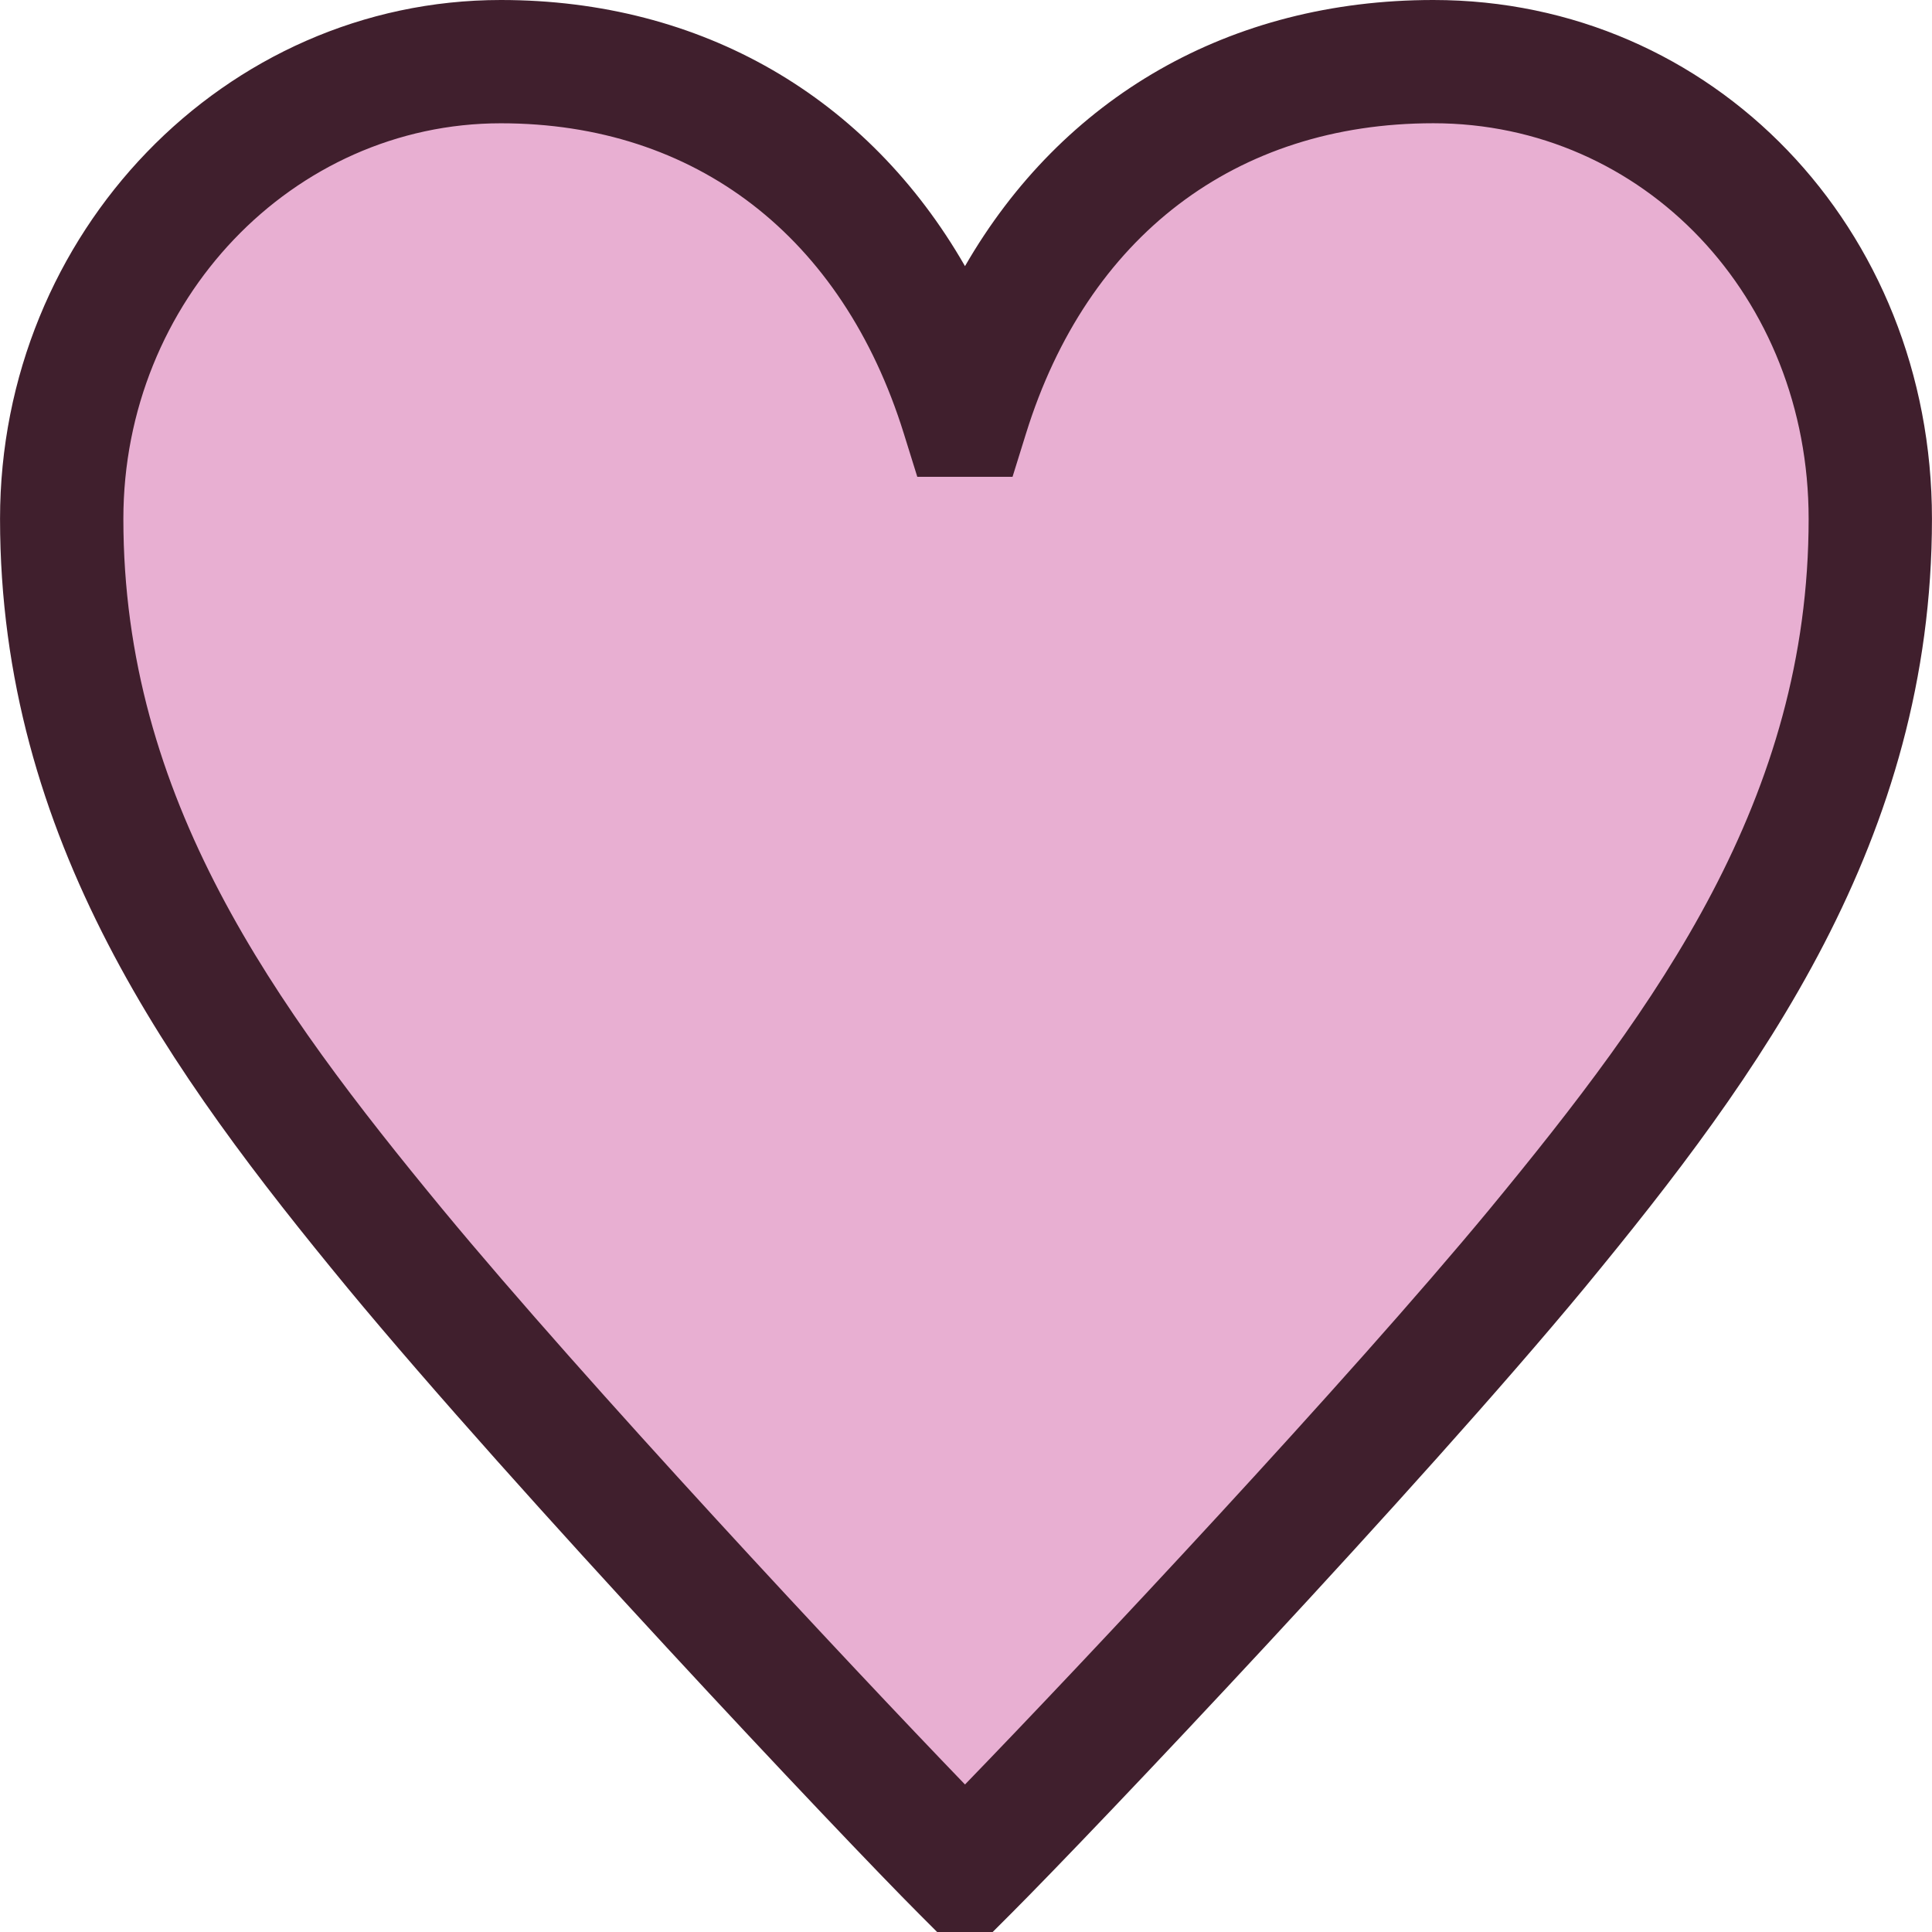
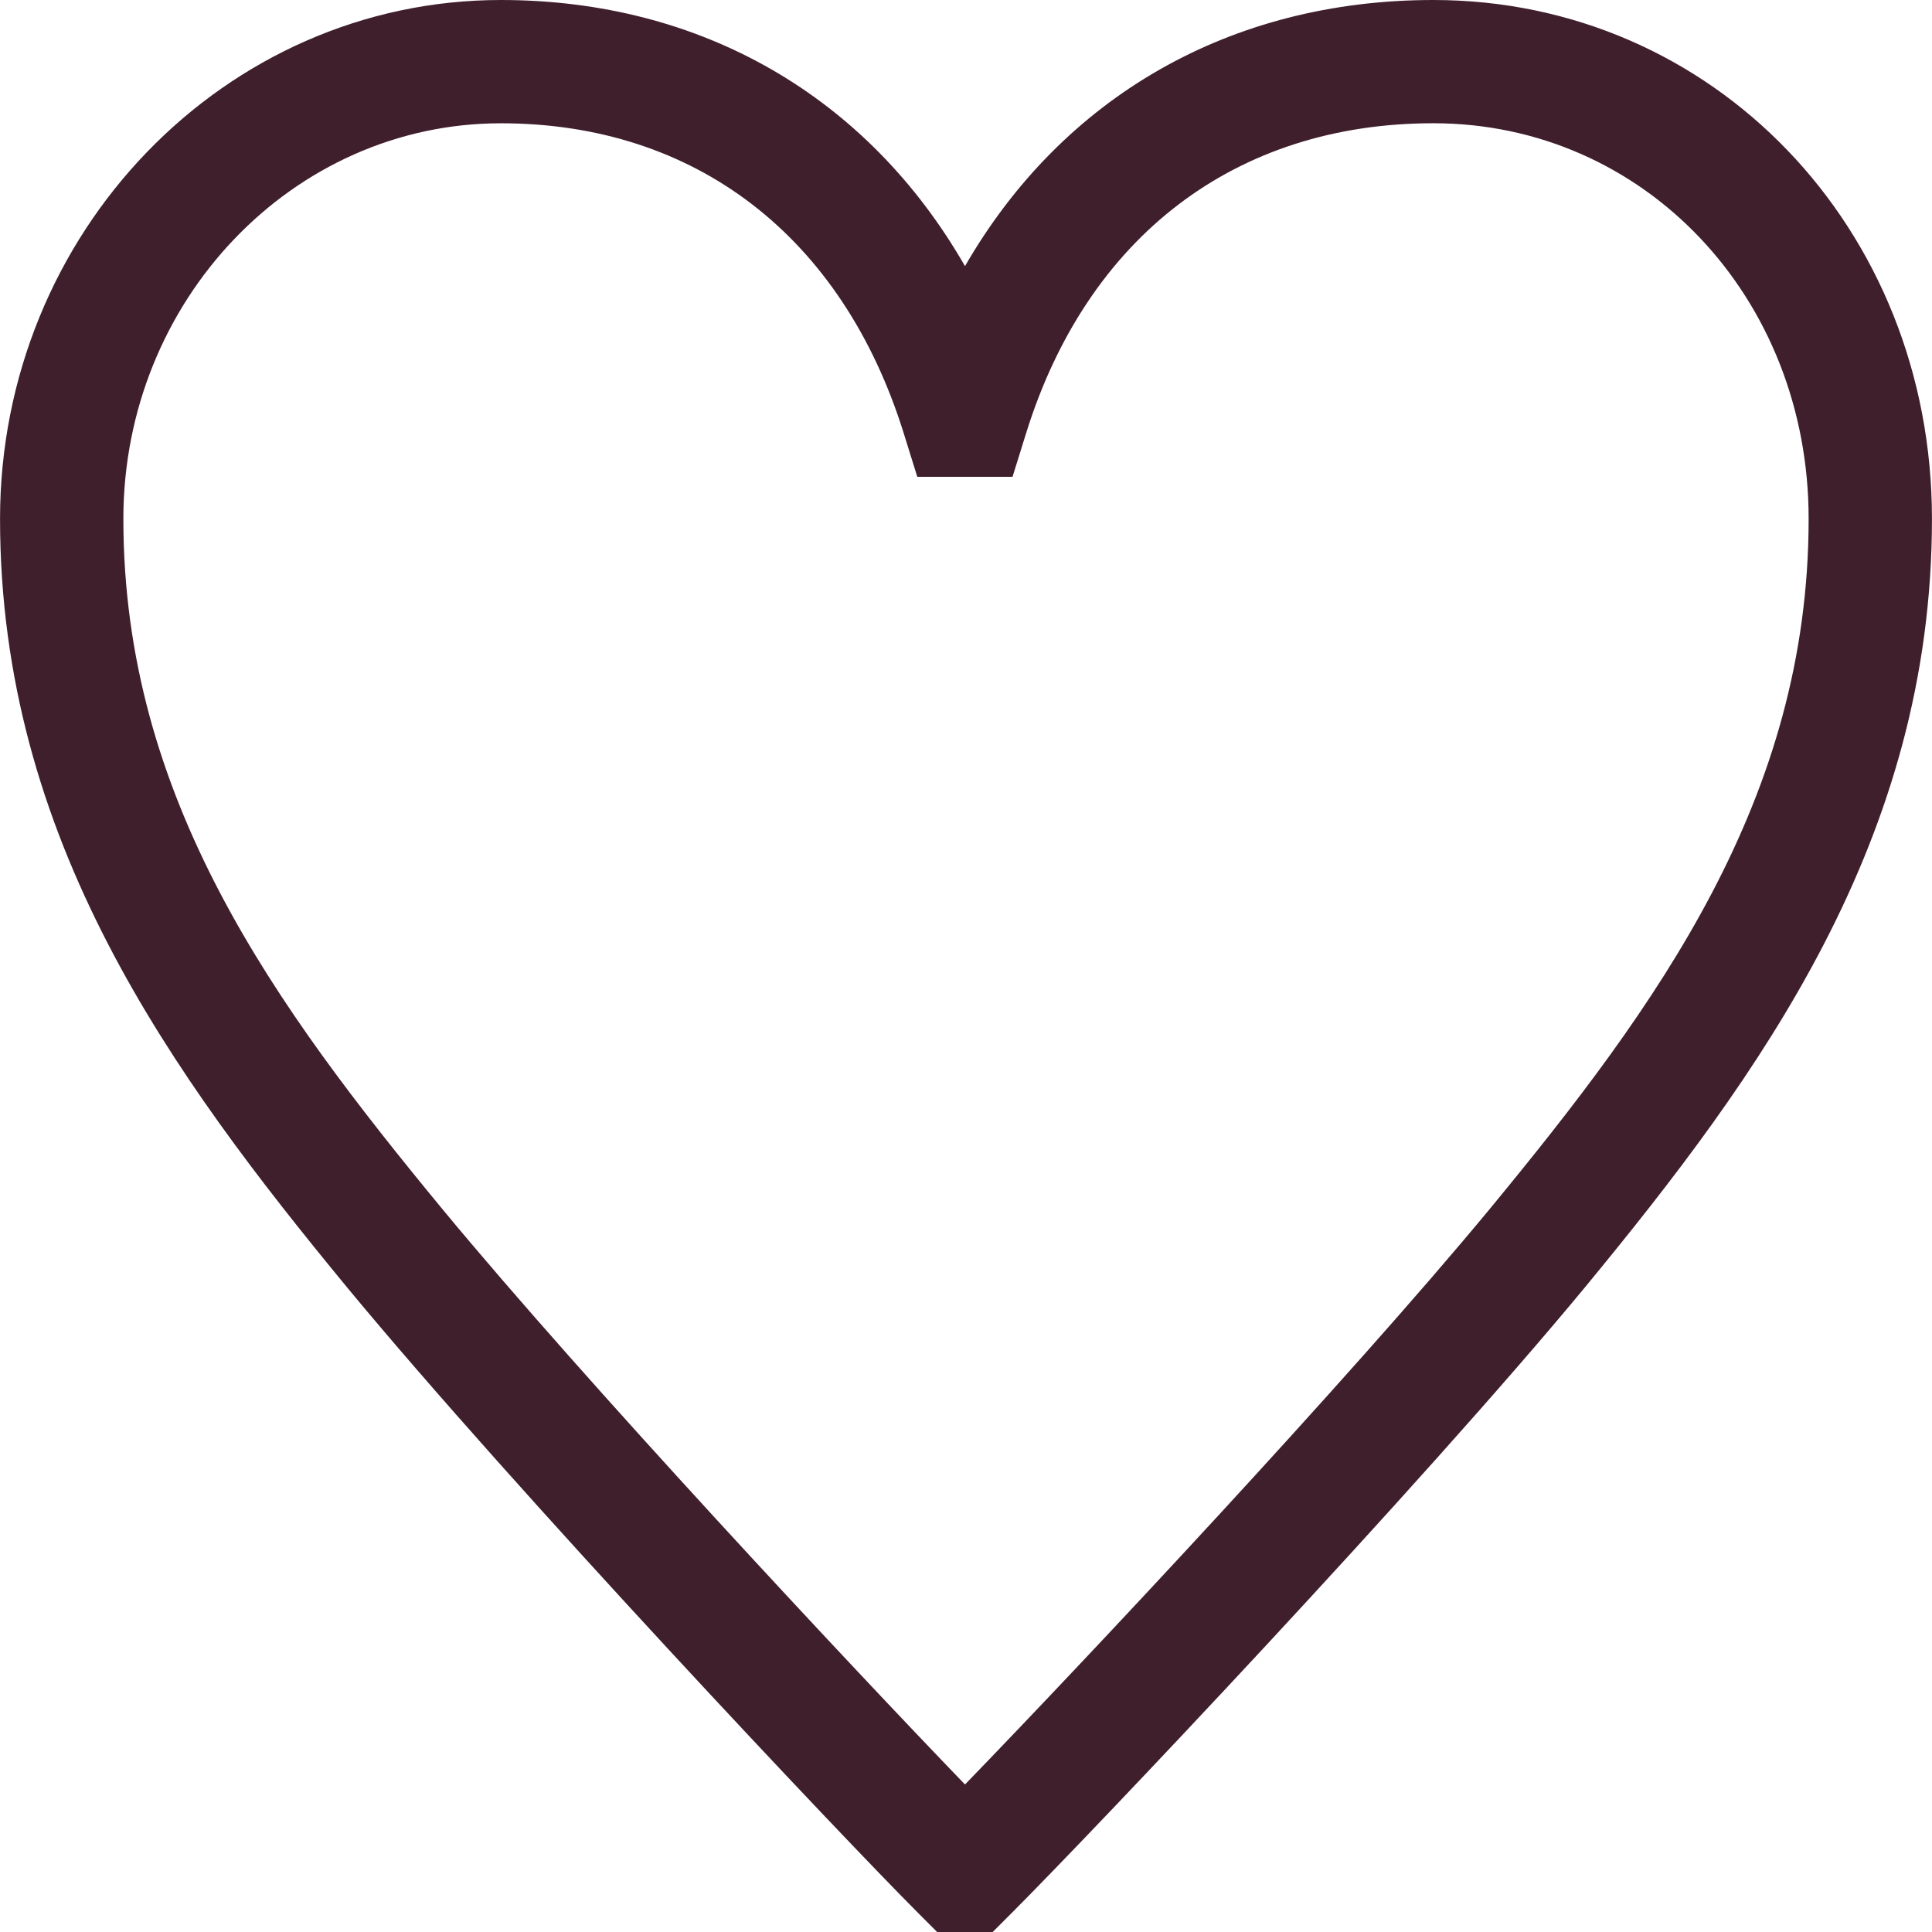
<svg xmlns="http://www.w3.org/2000/svg" version="1.1" x="0px" y="0px" width="48px" height="48px" viewBox="0 0 48 48" enable-background="new 0 0 48 48" xml:space="preserve">
  <defs>
</defs>
-   <path fill="#E8AFD2" d="M24.029,10.316c1.845-5.932,6.434-8.785,11.583-8.785c6.156,0,10.856,5.148,10.856,11.359  c0,7.498-4.085,13.039-8.281,18.13C34.158,35.89,26.1,44.397,24.029,46.468h-0.112C21.846,44.397,13.842,35.89,9.814,31.021  c-4.197-5.092-8.282-10.633-8.282-18.13c0-6.324,4.869-11.359,10.911-11.359c5.094,0,9.625,2.853,11.473,8.785H24.029z" />
  <path fill="#401F2D" d="M24.663,48h-1.38l-0.449-0.449c-1.92-1.92-10.015-10.495-14.2-15.553  c-4.369-5.301-8.633-11.141-8.633-19.107C0.001,5.783,5.583,0,12.444,0c5,0,9.122,2.416,11.531,6.612  C26.395,2.416,30.554,0,35.611,0c6.946,0,12.388,5.663,12.388,12.891c0,7.965-4.264,13.806-8.631,19.104  c-4.086,4.939-12.192,13.492-14.256,15.556L24.663,48z M12.444,3.063c-5.171,0-9.379,4.409-9.379,9.828  c0,6.957,3.751,12.085,7.932,17.156c3.587,4.336,10.098,11.302,12.978,14.288c2.954-3.049,9.513-10.037,13.031-14.291  c4.178-5.069,7.929-10.198,7.929-17.154c0-5.511-4.095-9.828-9.324-9.828c-4.908,0-8.597,2.81-10.12,7.708l-0.335,1.077H22.79  l-0.335-1.076C20.929,5.873,17.28,3.063,12.444,3.063z" />
  <rect fill="none" width="48" height="48" />
</svg>